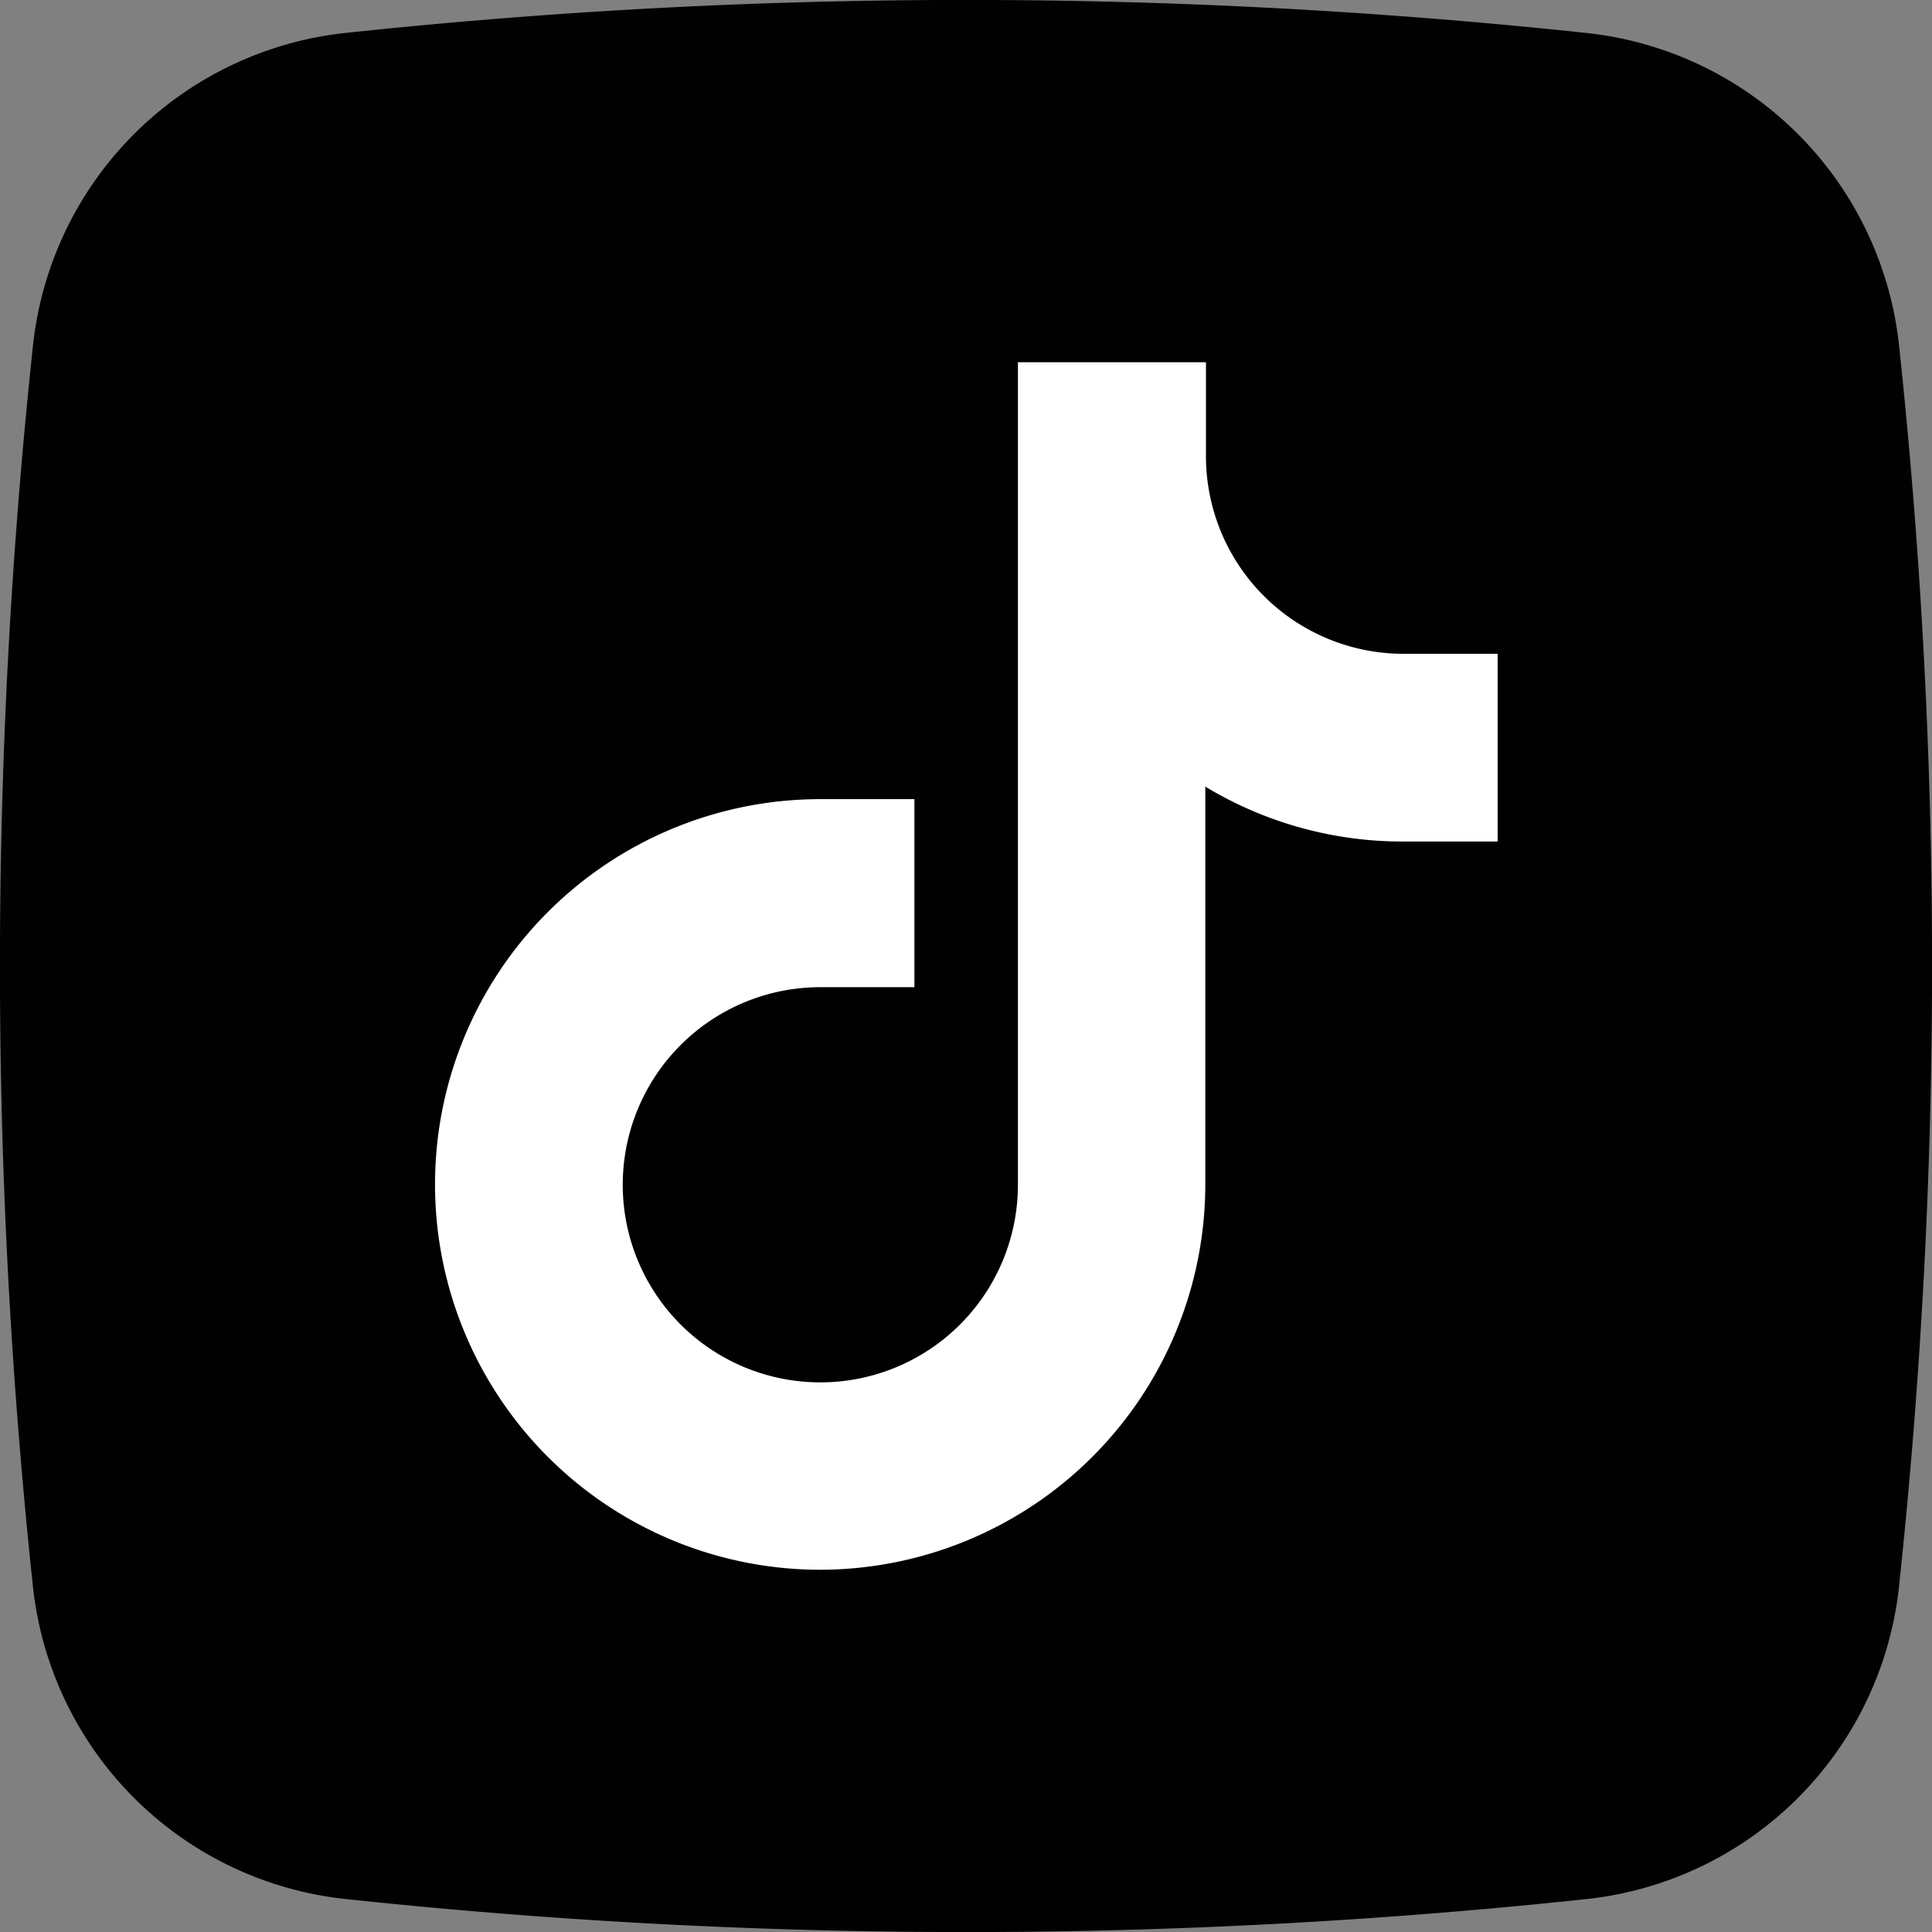
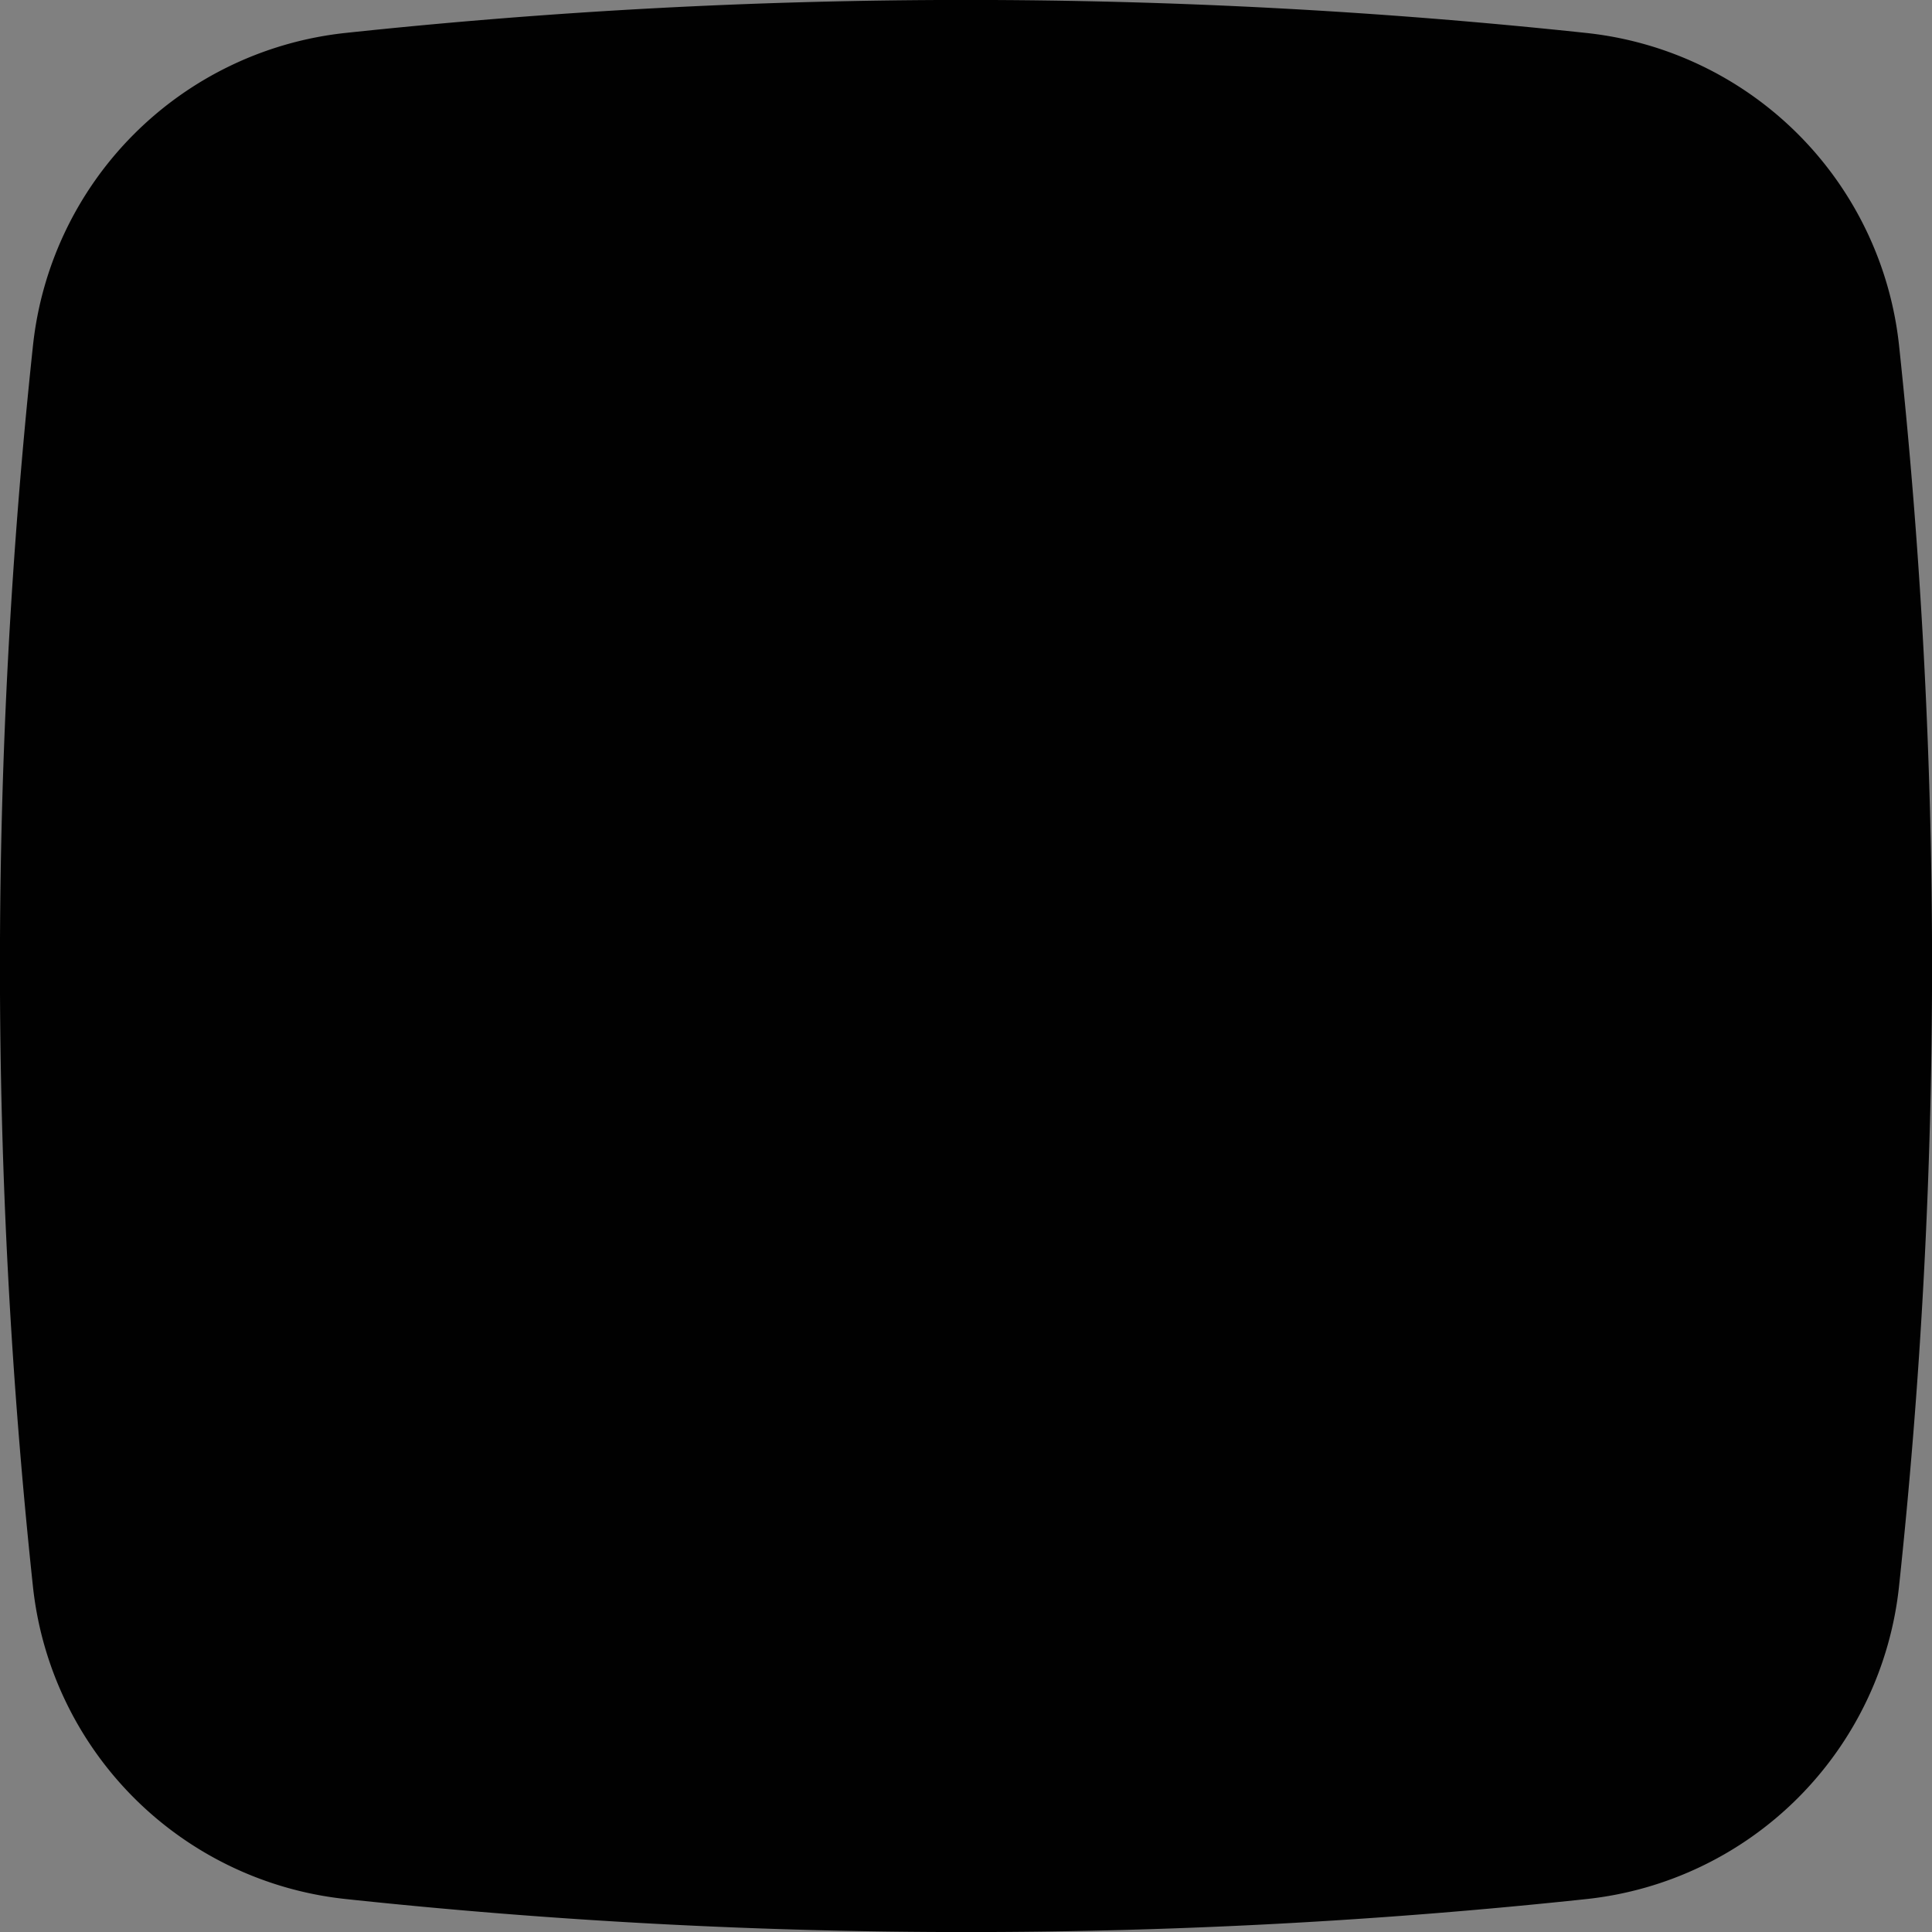
<svg xmlns="http://www.w3.org/2000/svg" height="512" viewBox="0 0 176 176" width="512">
  <rect x="0" y="0" width="176" height="176" fill="#808080" stroke="none" />
  <g id="Layer_2" data-name="Layer 2">
    <g id="_14.tiktok" data-name="14.tiktok">
      <path id="background" d="m144.52 173a532.59 532.59 0 0 1 -113 0 32.07 32.07 0 0 1 -28.52-28.48 532.59 532.59 0 0 1 0-113 32.07 32.07 0 0 1 28.48-28.52 532.59 532.59 0 0 1 113 0 32.07 32.07 0 0 1 28.52 28.48 532.59 532.59 0 0 1 0 113 32.07 32.07 0 0 1 -28.48 28.52z" fill="#010101" />
-       <path id="icon" d="m74.73 143a35.1 35.1 0 0 1 0-70.2h8.57v17.13h-8.57a18 18 0 1 0 18 18v-74.93h17.13v8.56a18 18 0 0 0 18 18h8.57v17.1h-8.63a34.72 34.72 0 0 1 -18-5v36.24a35.13 35.13 0 0 1 -35.07 35.1z" fill="#fff" />
    </g>
  </g>
</svg>